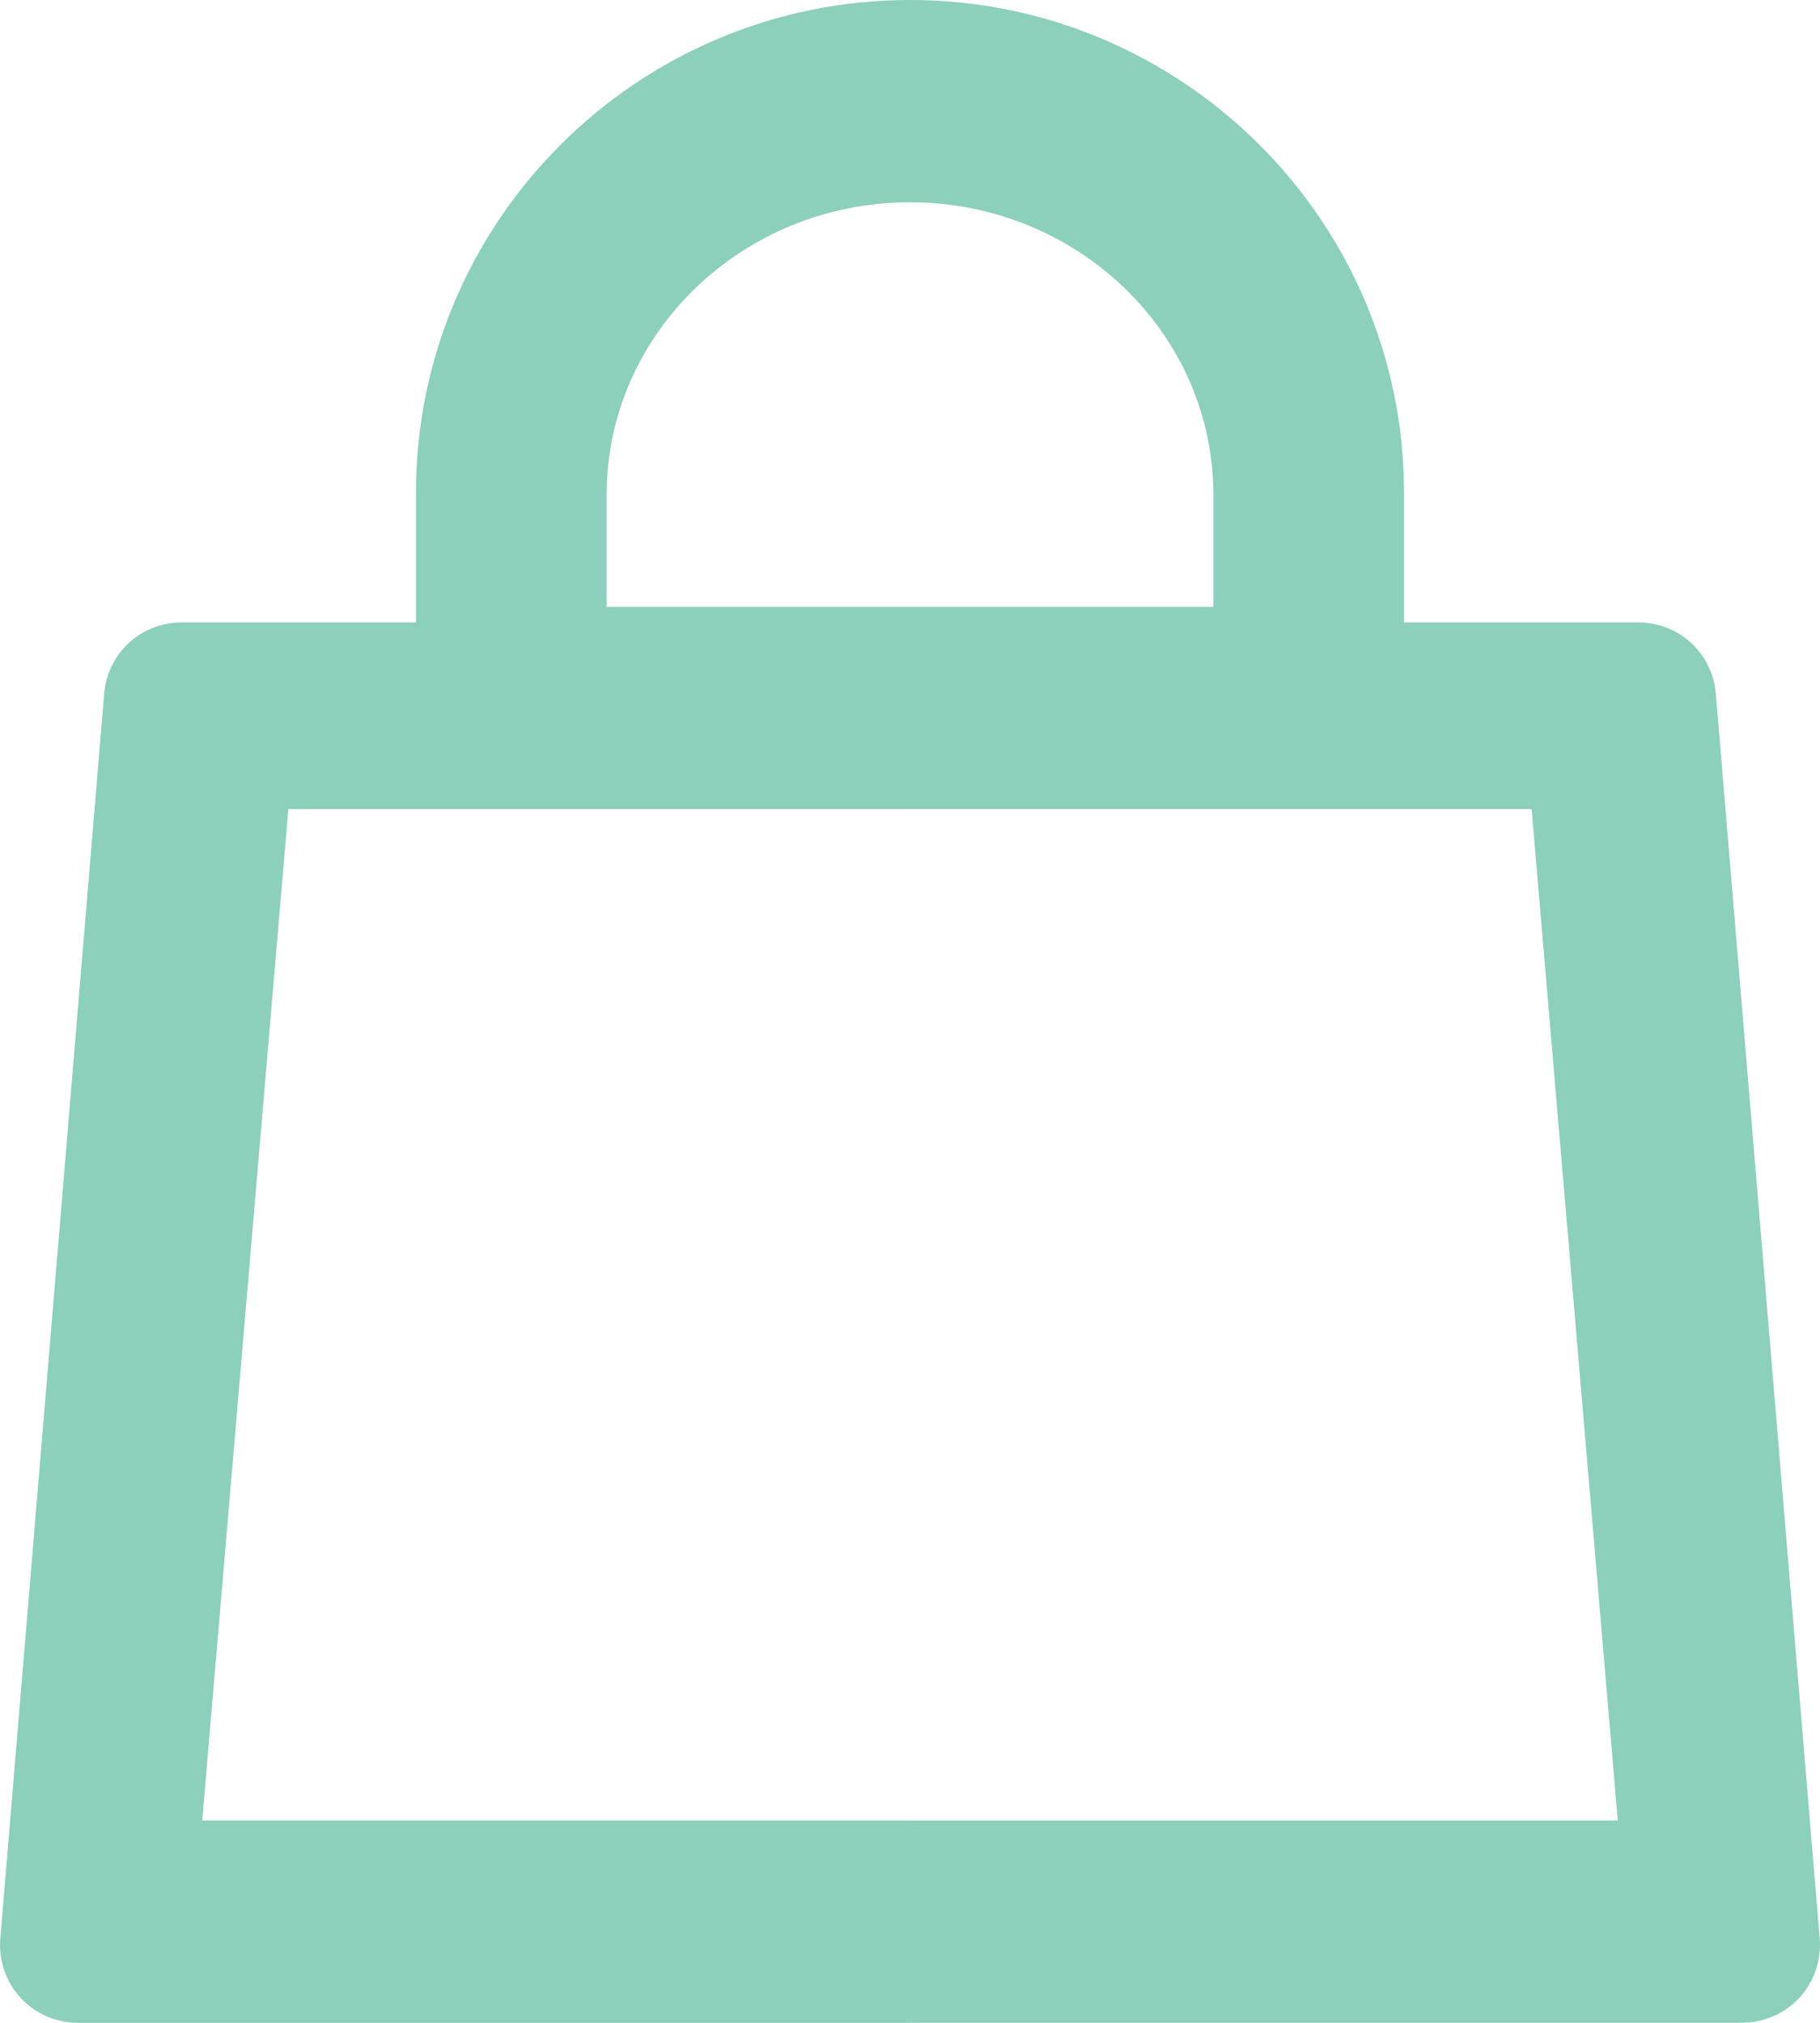
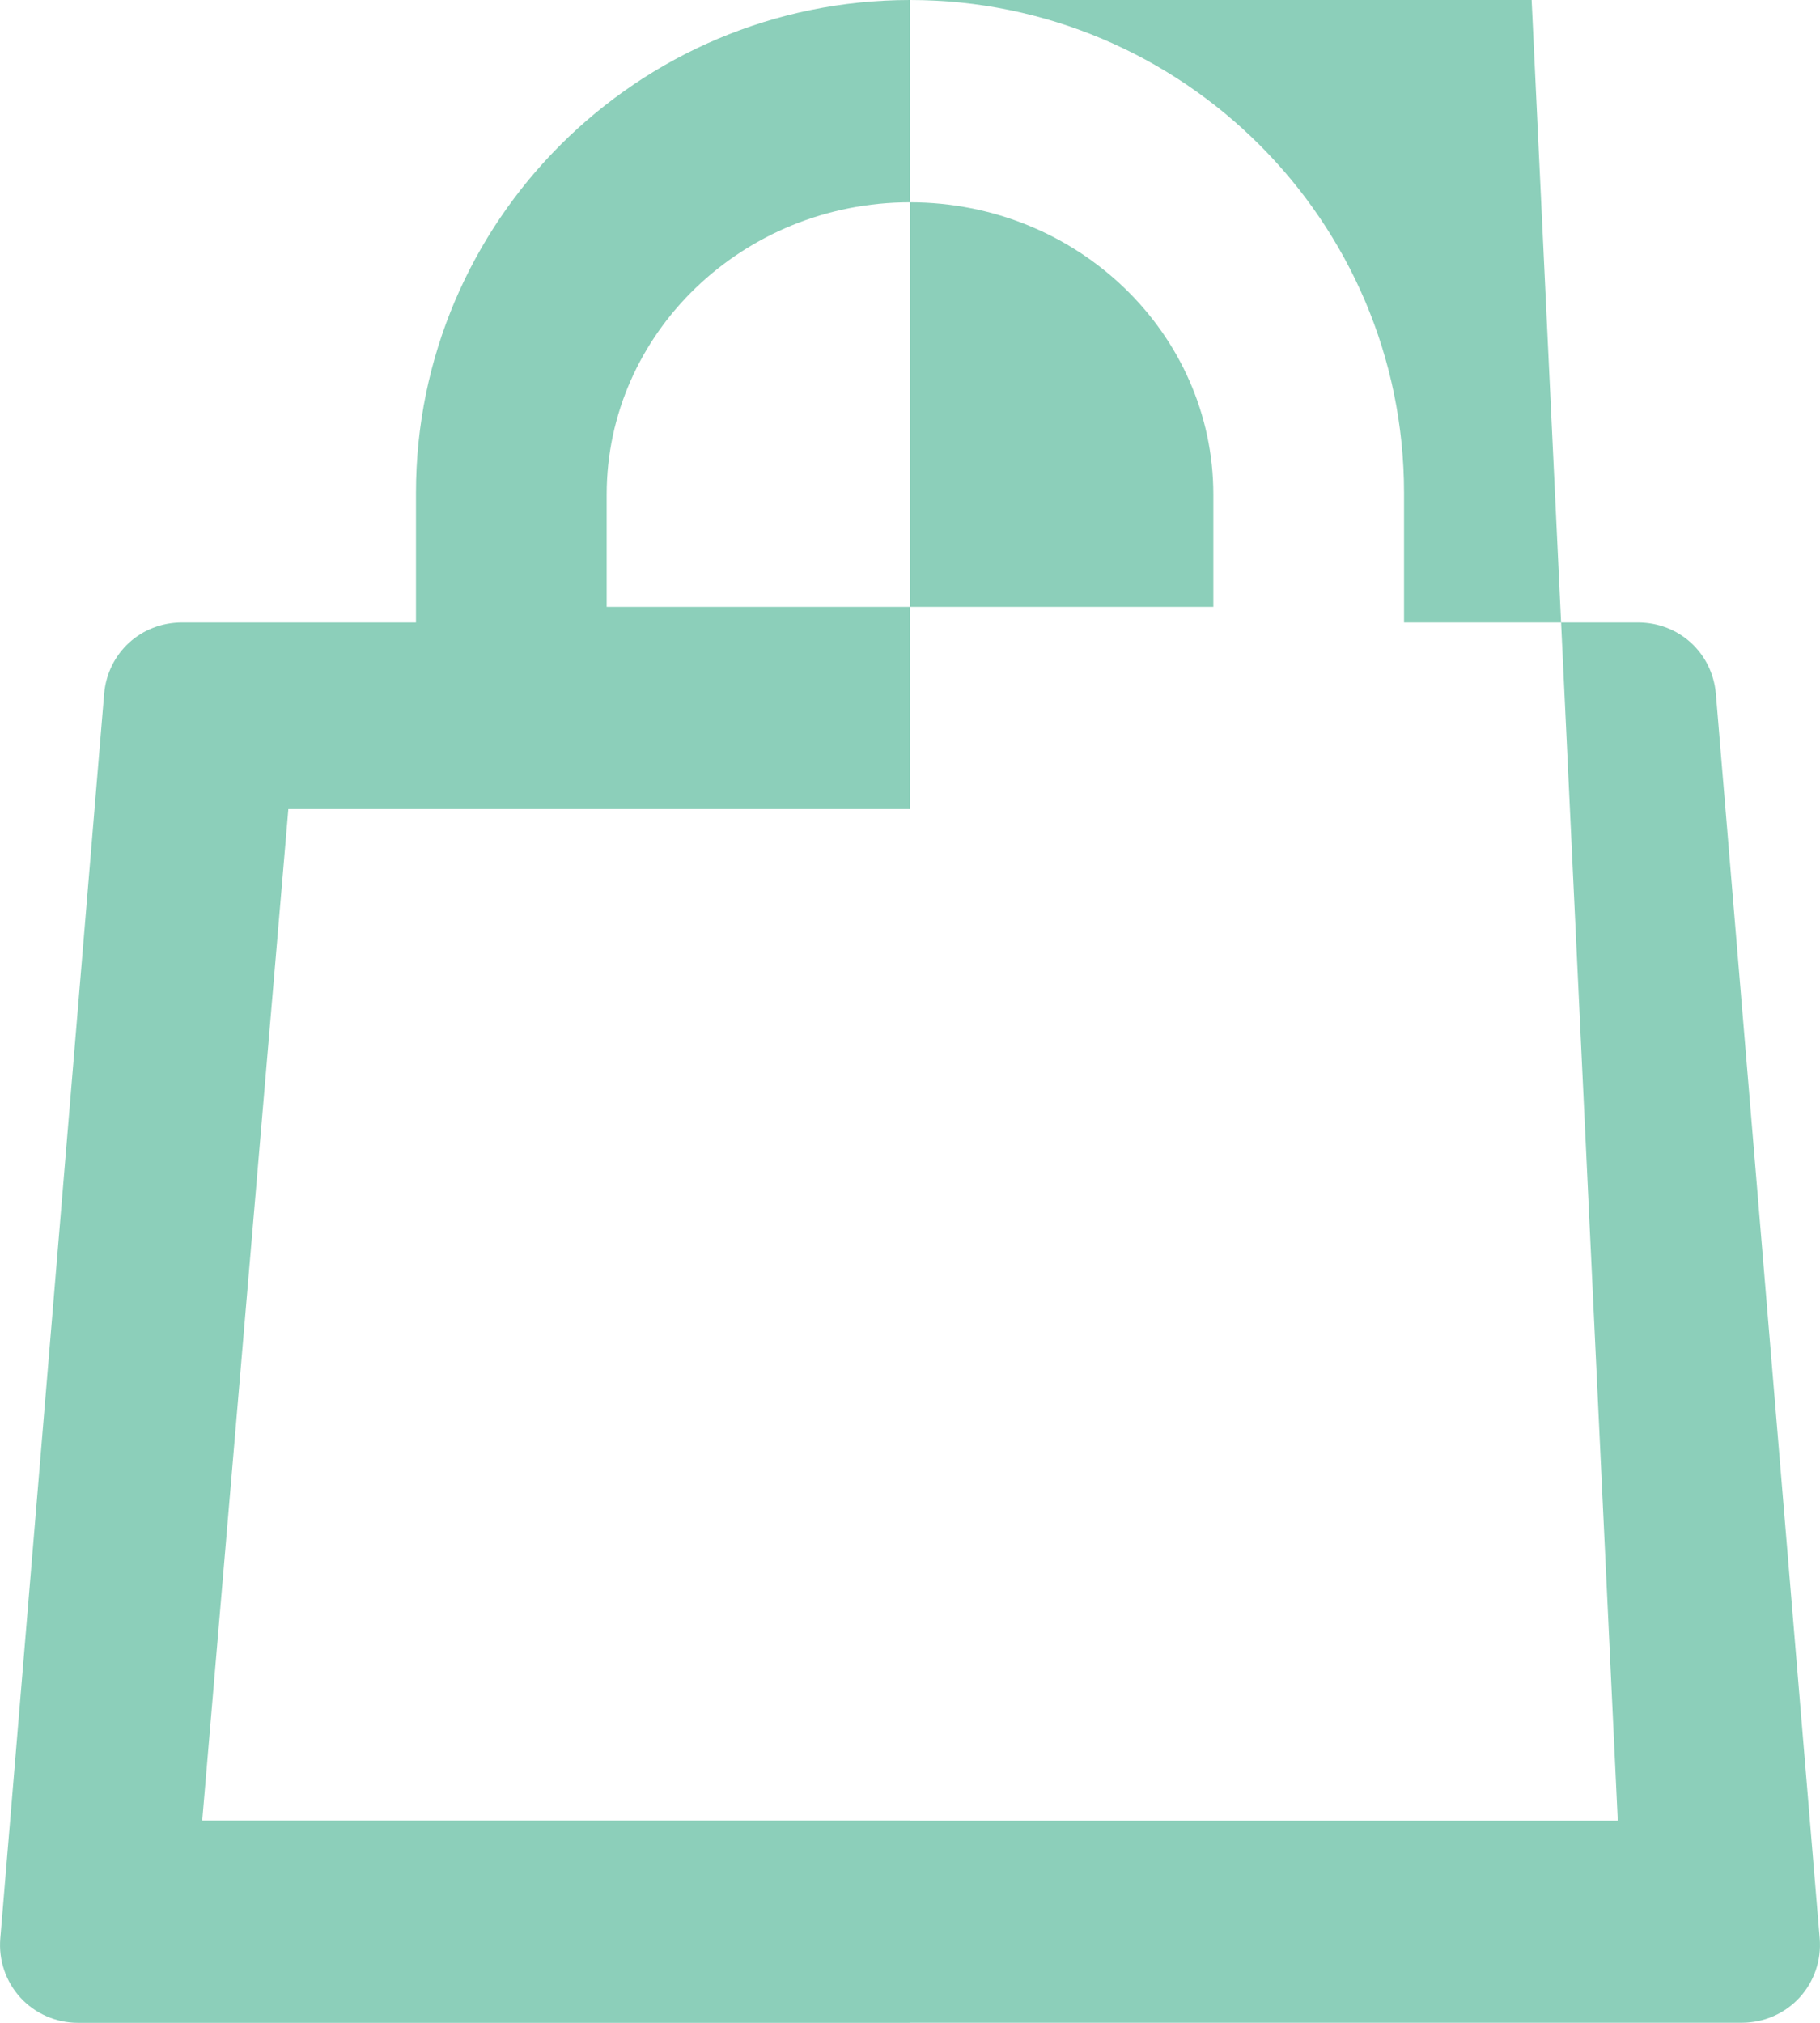
<svg xmlns="http://www.w3.org/2000/svg" class="" width="27" height="30" viewBox="0 0 18 20">
-   <path fill="#8ccfba" fill-rule="evenodd" d="M9 18v2H.77c-.214 0-.422-.09-.567-.248-.145-.158-.218-.37-.2-.586L1.03 6.86c.035-.404.364-.706.77-.706h2.314V4.872C4.114 2.186 6.306 0 9 0s4.886 2.186 4.886 4.872v1.282H16.2c.406 0 .735.302.77.705l1.027 12.306c.018.216-.055.428-.2.586-.145.158-.353.248-.568.248H9v-2H2l.852-10H9V0v8h6.148L16 18H9zM6 4.89V6h6V4.89C12 3.295 10.654 2 9 2S6 3.296 6 4.89z" />
+   <path fill="#8ccfba" fill-rule="evenodd" d="M9 18v2H.77c-.214 0-.422-.09-.567-.248-.145-.158-.218-.37-.2-.586L1.03 6.86c.035-.404.364-.706.77-.706h2.314V4.872C4.114 2.186 6.306 0 9 0s4.886 2.186 4.886 4.872v1.282H16.2c.406 0 .735.302.77.705l1.027 12.306c.018.216-.055.428-.2.586-.145.158-.353.248-.568.248H9v-2H2l.852-10H9V0h6.148L16 18H9zM6 4.89V6h6V4.89C12 3.295 10.654 2 9 2S6 3.296 6 4.89z" />
</svg>